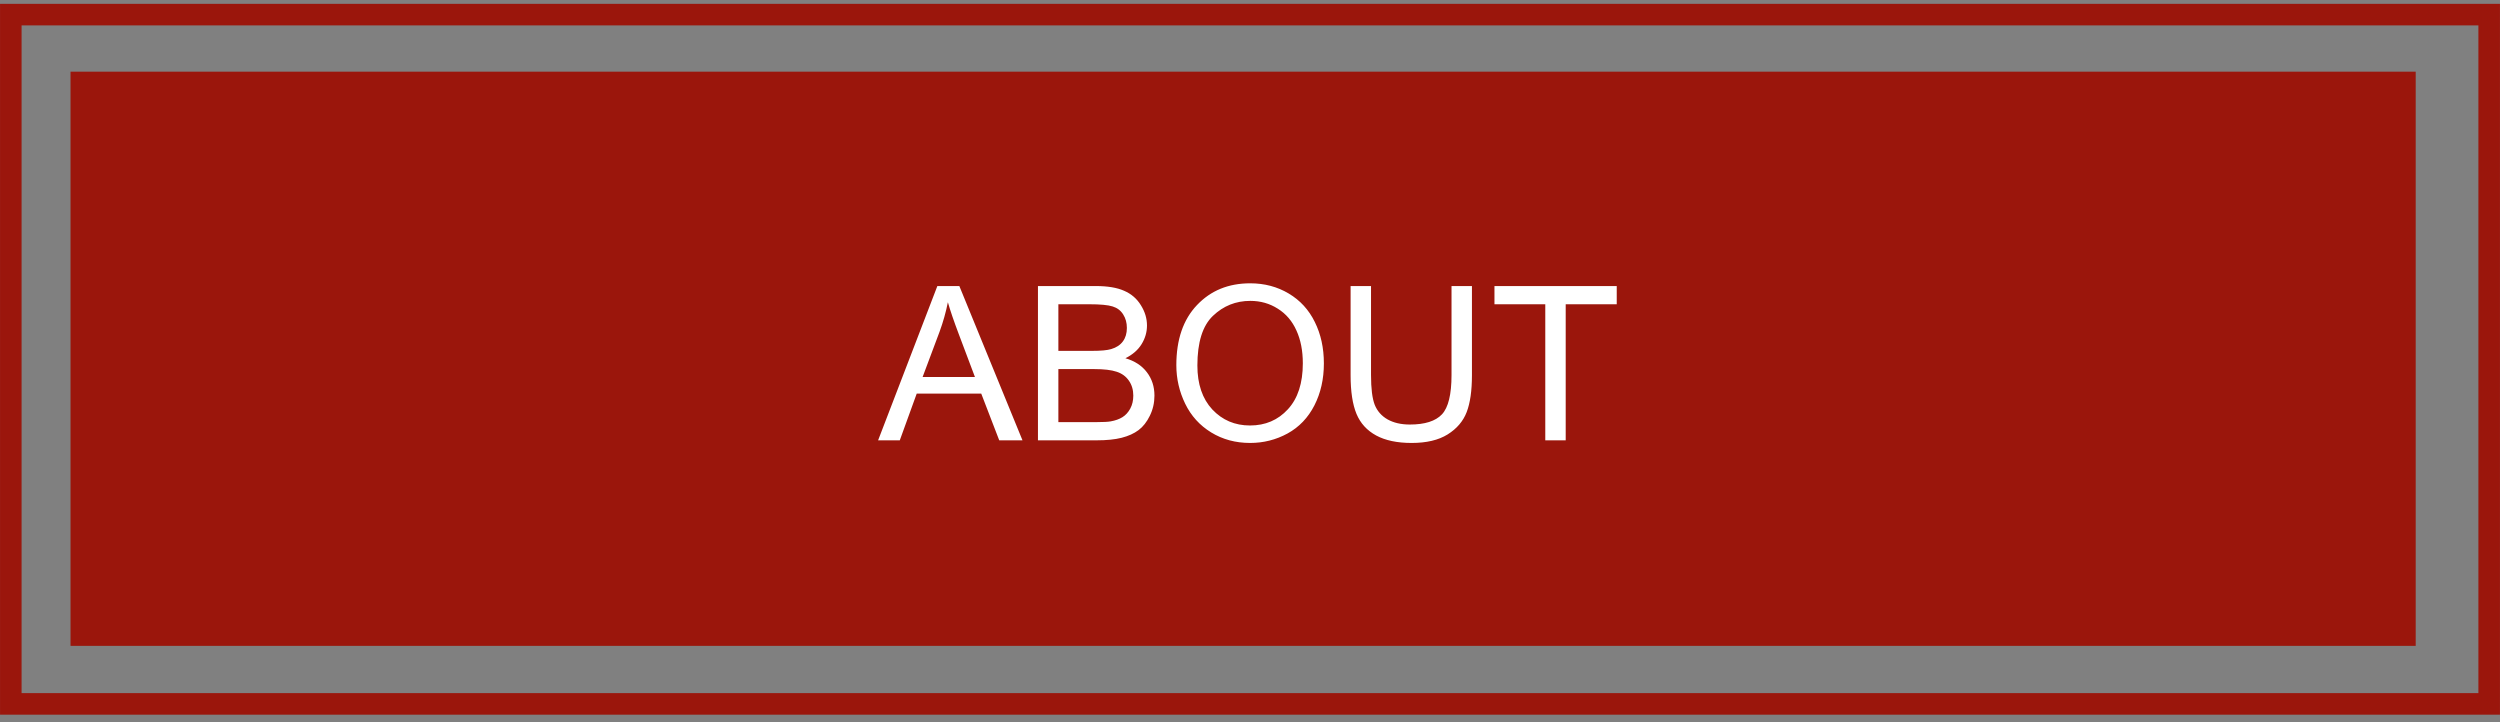
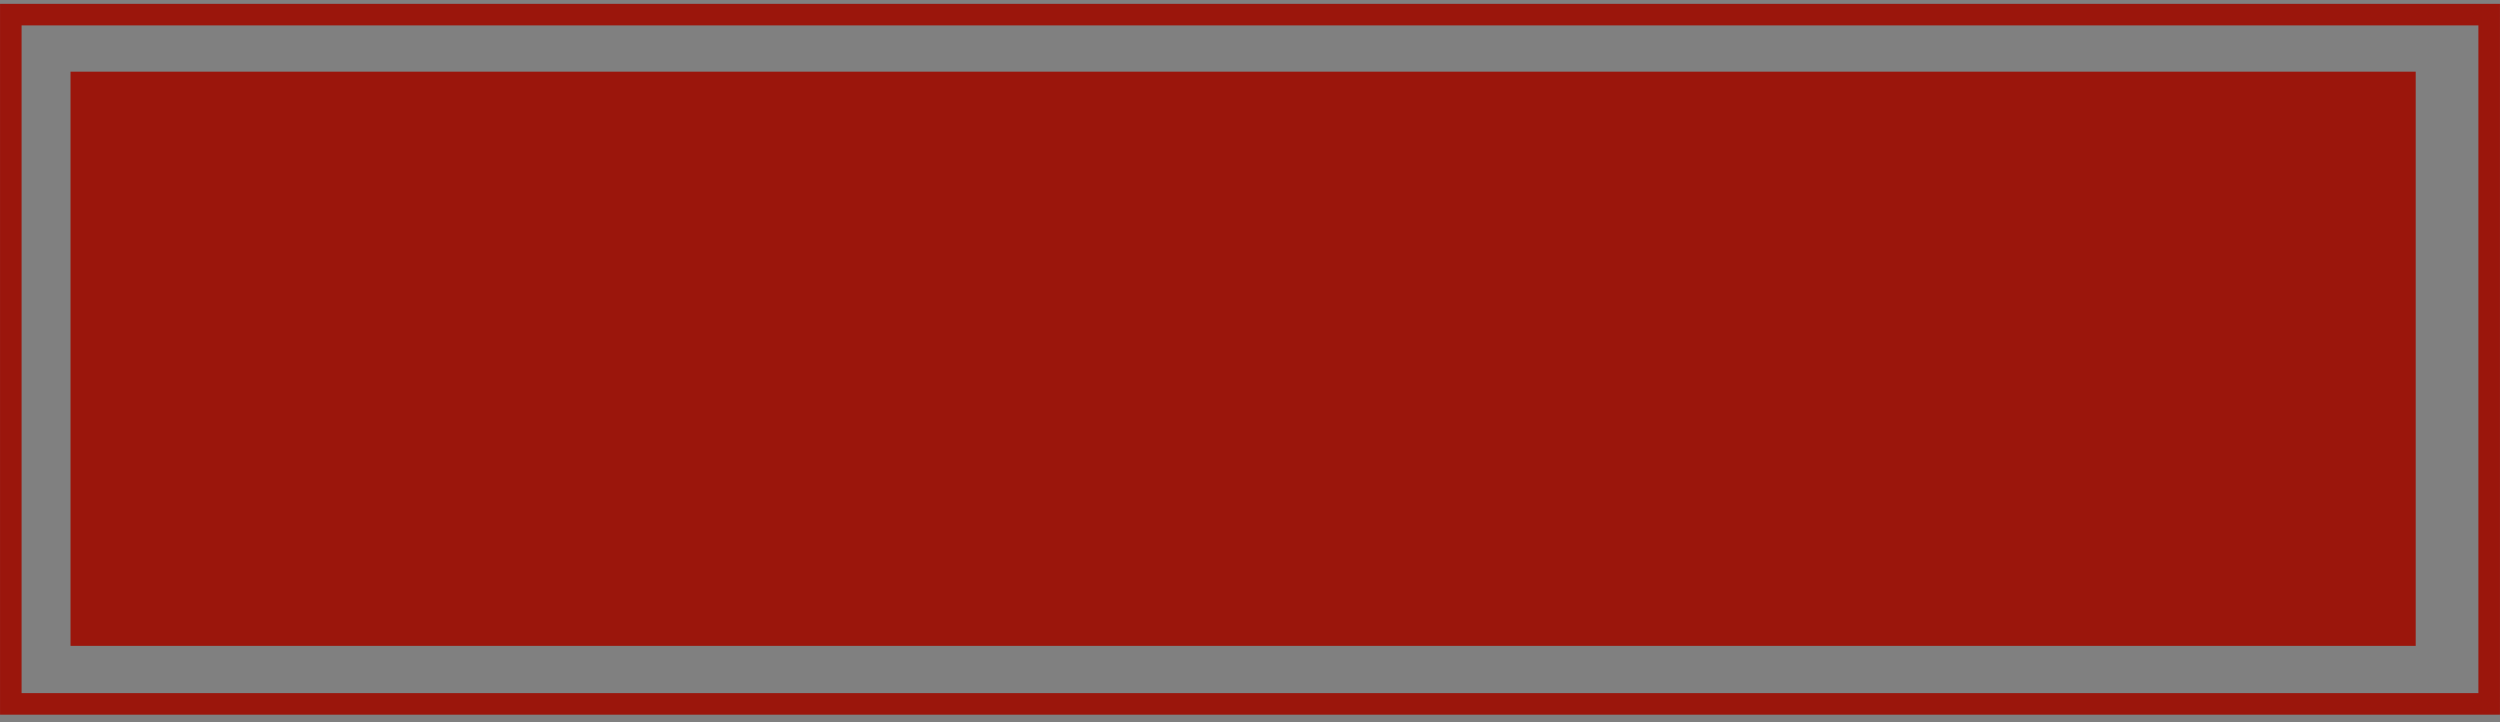
<svg xmlns="http://www.w3.org/2000/svg" width="232" height="67" viewBox="0 0 232 67" fill="none">
  <rect x="0" y="0" width="232" height="67" fill="#808080" stroke="none" />
  <rect x="6.545" y="6.651" width="217.633" height="53.285" fill="#9B160C" />
  <rect x="1.003" y="1.357" width="229.993" height="63.965" stroke="#9B160C" stroke-width="2" />
-   <path d="M81.488 40.862L86.986 26.545H89.027L94.887 40.862H92.729L91.059 36.526H85.072L83.5 40.862H81.488ZM85.619 34.983H90.473L88.979 31.018C88.523 29.814 88.184 28.824 87.963 28.049C87.781 28.967 87.523 29.879 87.192 30.784L85.619 34.983ZM96.322 40.862V26.545H101.693C102.787 26.545 103.663 26.692 104.32 26.985C104.984 27.271 105.502 27.717 105.873 28.323C106.251 28.922 106.44 29.55 106.44 30.207C106.44 30.82 106.273 31.396 105.941 31.936C105.609 32.476 105.108 32.913 104.438 33.245C105.303 33.498 105.968 33.931 106.43 34.544C106.898 35.155 107.133 35.878 107.133 36.711C107.133 37.382 106.99 38.007 106.703 38.586C106.423 39.159 106.075 39.602 105.658 39.915C105.242 40.227 104.718 40.465 104.086 40.627C103.461 40.784 102.693 40.862 101.781 40.862H96.322ZM98.217 32.561H101.313C102.152 32.561 102.755 32.506 103.119 32.395C103.601 32.252 103.962 32.014 104.203 31.682C104.451 31.35 104.574 30.933 104.574 30.432C104.574 29.957 104.46 29.54 104.232 29.182C104.005 28.817 103.679 28.57 103.256 28.44C102.833 28.303 102.107 28.235 101.078 28.235H98.217V32.561ZM98.217 39.172H101.781C102.393 39.172 102.823 39.15 103.07 39.104C103.507 39.026 103.871 38.896 104.164 38.713C104.457 38.531 104.698 38.267 104.887 37.922C105.076 37.571 105.17 37.167 105.17 36.711C105.17 36.178 105.033 35.715 104.76 35.325C104.486 34.928 104.106 34.651 103.617 34.495C103.135 34.332 102.439 34.251 101.527 34.251H98.217V39.172ZM109.164 33.889C109.164 31.513 109.802 29.654 111.078 28.313C112.354 26.965 114.001 26.291 116.02 26.291C117.341 26.291 118.533 26.607 119.594 27.239C120.655 27.87 121.462 28.752 122.016 29.885C122.576 31.012 122.856 32.291 122.856 33.723C122.856 35.175 122.563 36.474 121.977 37.62C121.391 38.766 120.561 39.635 119.486 40.227C118.412 40.813 117.253 41.106 116.01 41.106C114.662 41.106 113.458 40.78 112.397 40.129C111.335 39.478 110.531 38.59 109.984 37.463C109.438 36.337 109.164 35.146 109.164 33.889ZM111.117 33.919C111.117 35.644 111.579 37.004 112.504 38.001C113.435 38.99 114.6 39.485 116 39.485C117.426 39.485 118.598 38.984 119.516 37.981C120.44 36.978 120.902 35.556 120.902 33.713C120.902 32.548 120.704 31.532 120.307 30.666C119.916 29.794 119.34 29.12 118.578 28.645C117.823 28.163 116.973 27.922 116.029 27.922C114.688 27.922 113.533 28.385 112.563 29.309C111.599 30.227 111.117 31.764 111.117 33.919ZM134.701 26.545H136.596V34.817C136.596 36.256 136.433 37.398 136.107 38.245C135.782 39.091 135.193 39.781 134.34 40.315C133.494 40.842 132.38 41.106 131 41.106C129.659 41.106 128.562 40.875 127.709 40.413C126.856 39.95 126.247 39.283 125.883 38.411C125.518 37.532 125.336 36.334 125.336 34.817V26.545H127.231V34.807C127.231 36.051 127.344 36.969 127.572 37.561C127.807 38.147 128.204 38.599 128.764 38.919C129.33 39.237 130.02 39.397 130.834 39.397C132.227 39.397 133.22 39.081 133.813 38.45C134.405 37.818 134.701 36.604 134.701 34.807V26.545ZM143.402 40.862V28.235H138.686V26.545H150.033V28.235H145.297V40.862H143.402Z" fill="white" />
</svg>